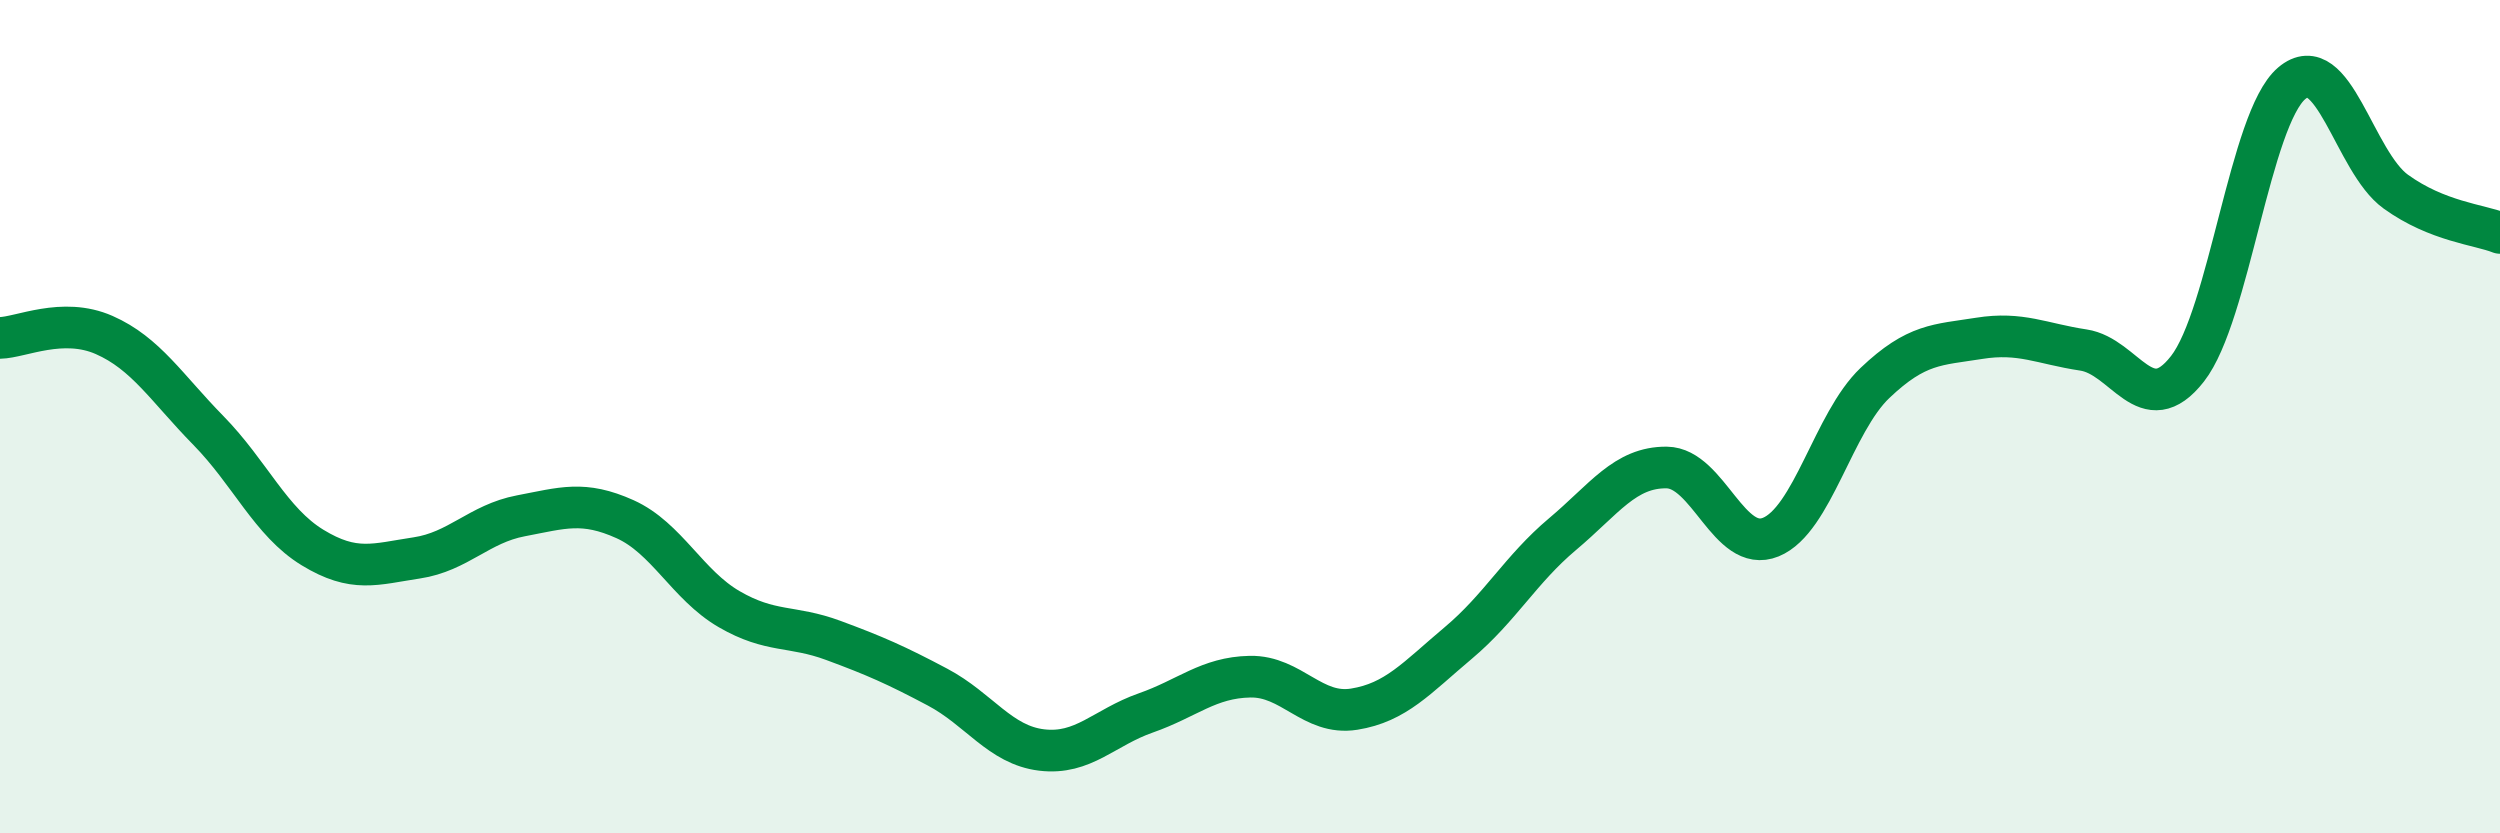
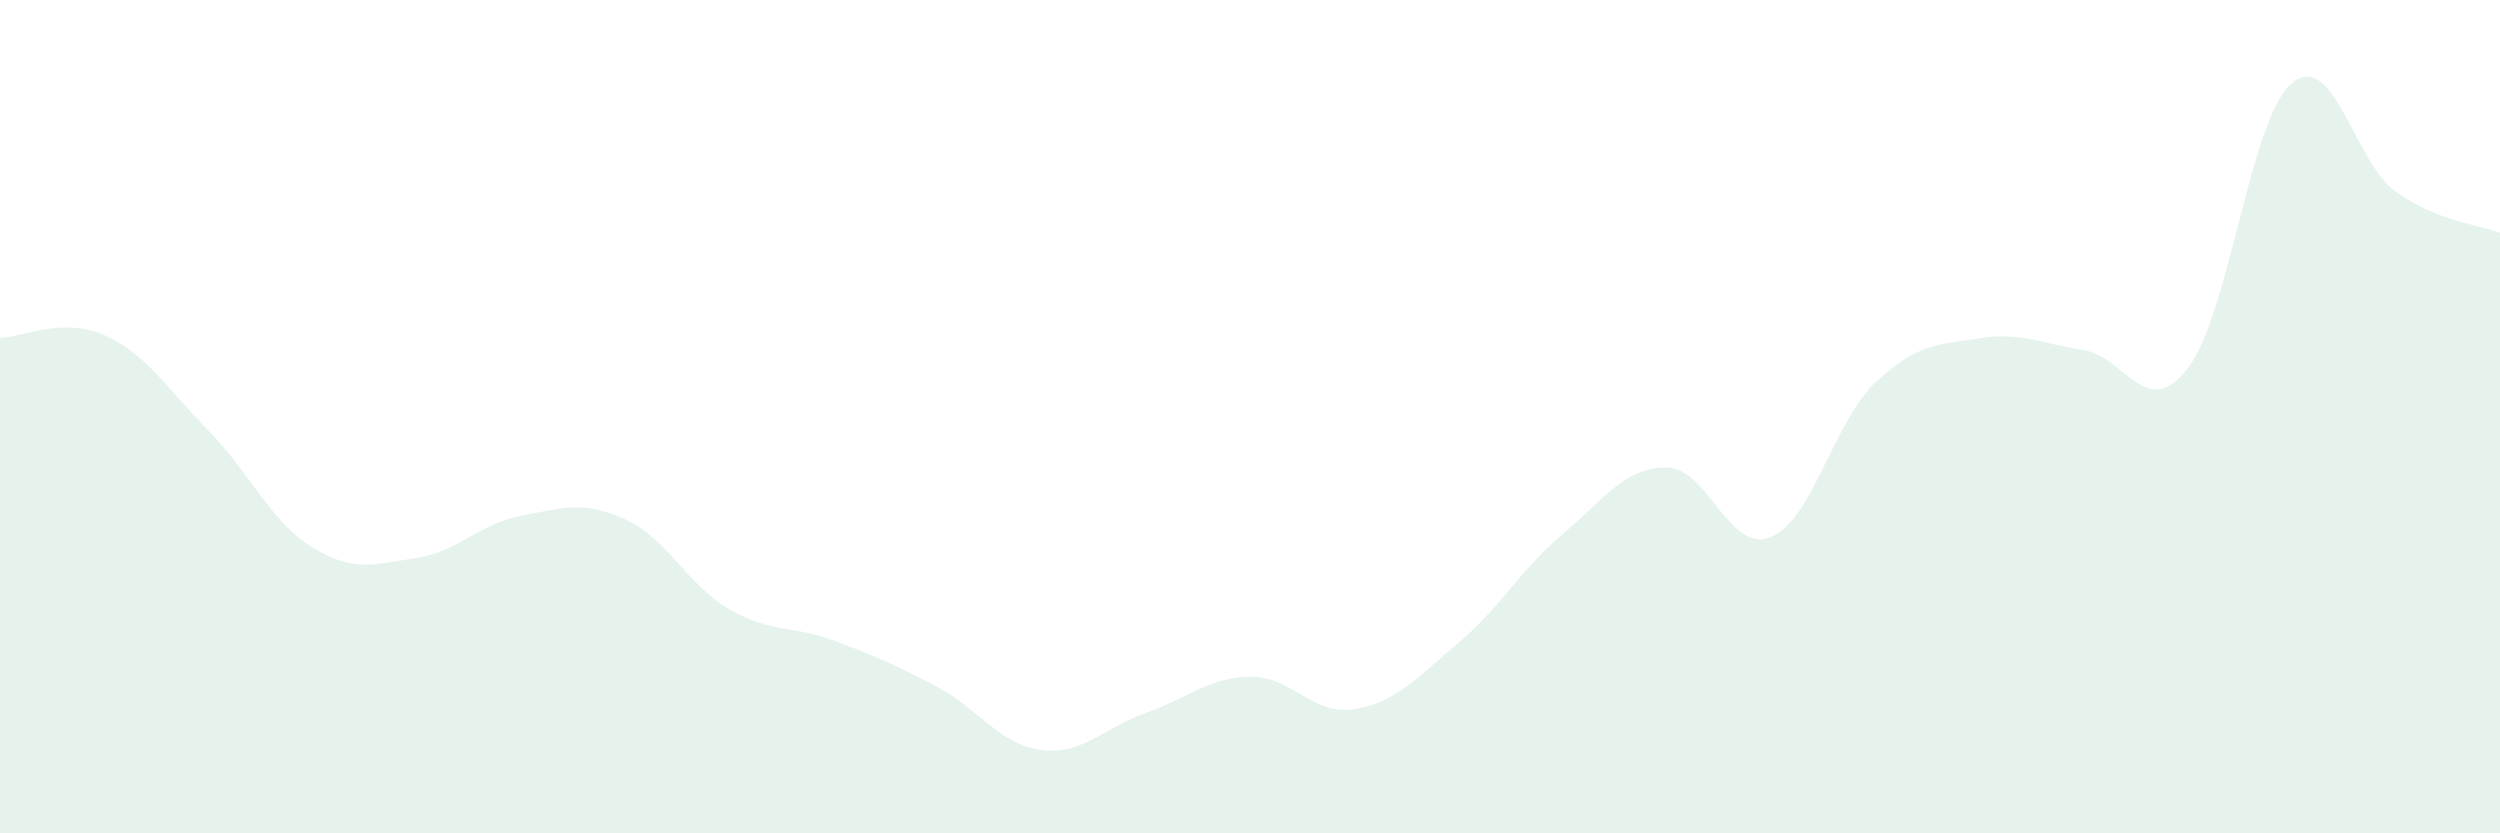
<svg xmlns="http://www.w3.org/2000/svg" width="60" height="20" viewBox="0 0 60 20">
  <path d="M 0,8.11 C 0.5,8.1 1.5,7.6 2.5,8.04 C 3.5,8.48 4,9.31 5,10.33 C 6,11.35 6.5,12.53 7.5,13.14 C 8.5,13.75 9,13.54 10,13.39 C 11,13.24 11.5,12.57 12.5,12.38 C 13.5,12.19 14,12.01 15,12.46 C 16,12.91 16.5,14.04 17.5,14.62 C 18.5,15.2 19,15 20,15.37 C 21,15.74 21.5,15.96 22.5,16.49 C 23.5,17.02 24,17.88 25,18 C 26,18.12 26.5,17.46 27.5,17.11 C 28.5,16.76 29,16.26 30,16.24 C 31,16.22 31.5,17.18 32.5,17.02 C 33.5,16.86 34,16.27 35,15.43 C 36,14.59 36.5,13.66 37.5,12.82 C 38.5,11.98 39,11.21 40,11.22 C 41,11.23 41.5,13.3 42.5,12.89 C 43.5,12.48 44,10.14 45,9.19 C 46,8.24 46.5,8.28 47.5,8.12 C 48.5,7.96 49,8.25 50,8.4 C 51,8.55 51.5,10.13 52.5,8.85 C 53.5,7.57 54,2.85 55,2 C 56,1.15 56.5,3.88 57.5,4.6 C 58.5,5.32 59.5,5.39 60,5.59L60 20L0 20Z" fill="#008740" opacity="0.1" stroke-linecap="round" stroke-linejoin="round" />
-   <path d="M 0,8.11 C 0.5,8.1 1.5,7.6 2.5,8.04 C 3.5,8.48 4,9.31 5,10.33 C 6,11.35 6.5,12.53 7.5,13.14 C 8.5,13.75 9,13.54 10,13.39 C 11,13.24 11.5,12.57 12.5,12.38 C 13.5,12.19 14,12.01 15,12.46 C 16,12.91 16.5,14.04 17.5,14.62 C 18.5,15.2 19,15 20,15.37 C 21,15.74 21.5,15.96 22.5,16.49 C 23.5,17.02 24,17.88 25,18 C 26,18.12 26.5,17.46 27.5,17.11 C 28.5,16.76 29,16.26 30,16.24 C 31,16.22 31.5,17.18 32.5,17.02 C 33.5,16.86 34,16.27 35,15.43 C 36,14.59 36.5,13.66 37.5,12.82 C 38.5,11.98 39,11.21 40,11.22 C 41,11.23 41.5,13.3 42.5,12.89 C 43.5,12.48 44,10.14 45,9.19 C 46,8.24 46.5,8.28 47.5,8.12 C 48.5,7.96 49,8.25 50,8.4 C 51,8.55 51.5,10.13 52.5,8.85 C 53.5,7.57 54,2.85 55,2 C 56,1.15 56.5,3.88 57.5,4.6 C 58.5,5.32 59.5,5.39 60,5.59" stroke="#008740" stroke-width="1" fill="none" stroke-linecap="round" stroke-linejoin="round" />
</svg>